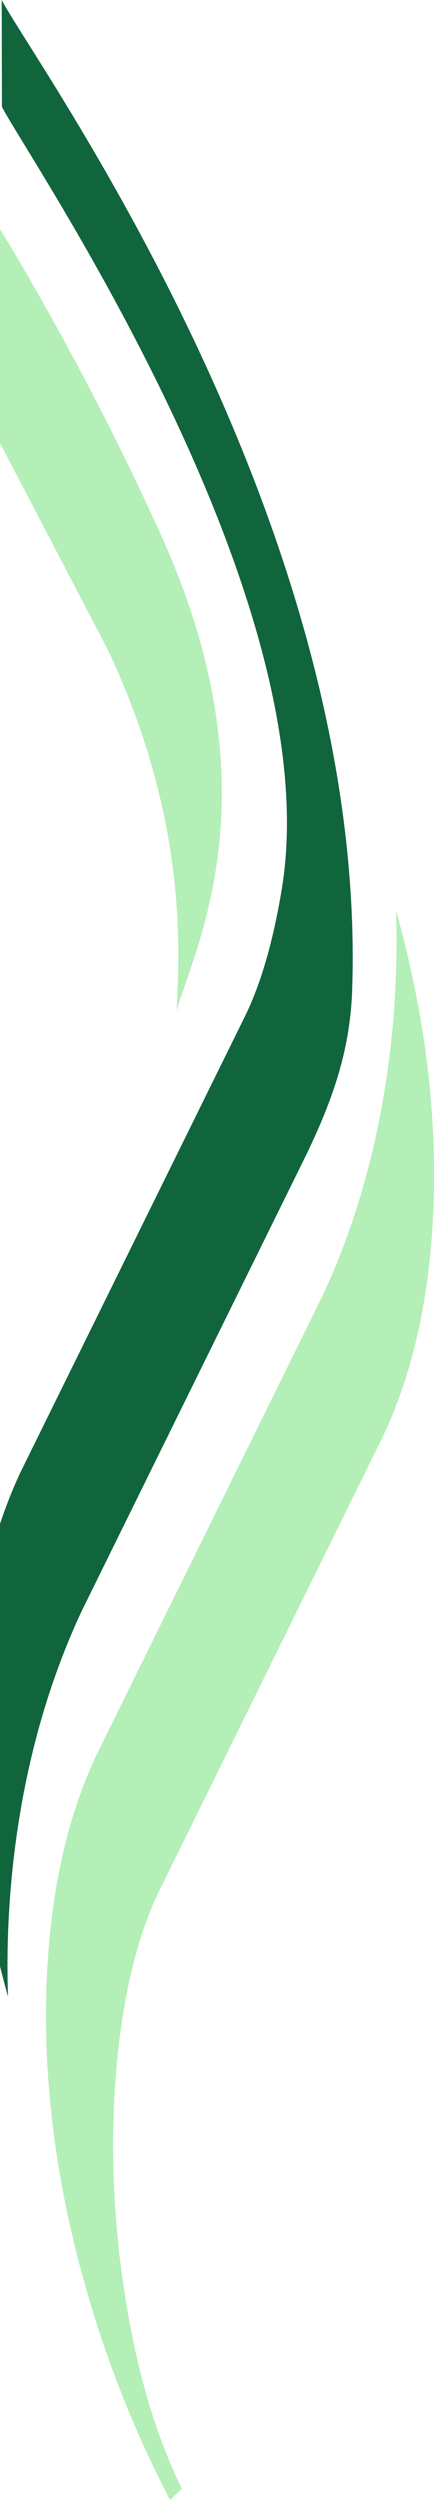
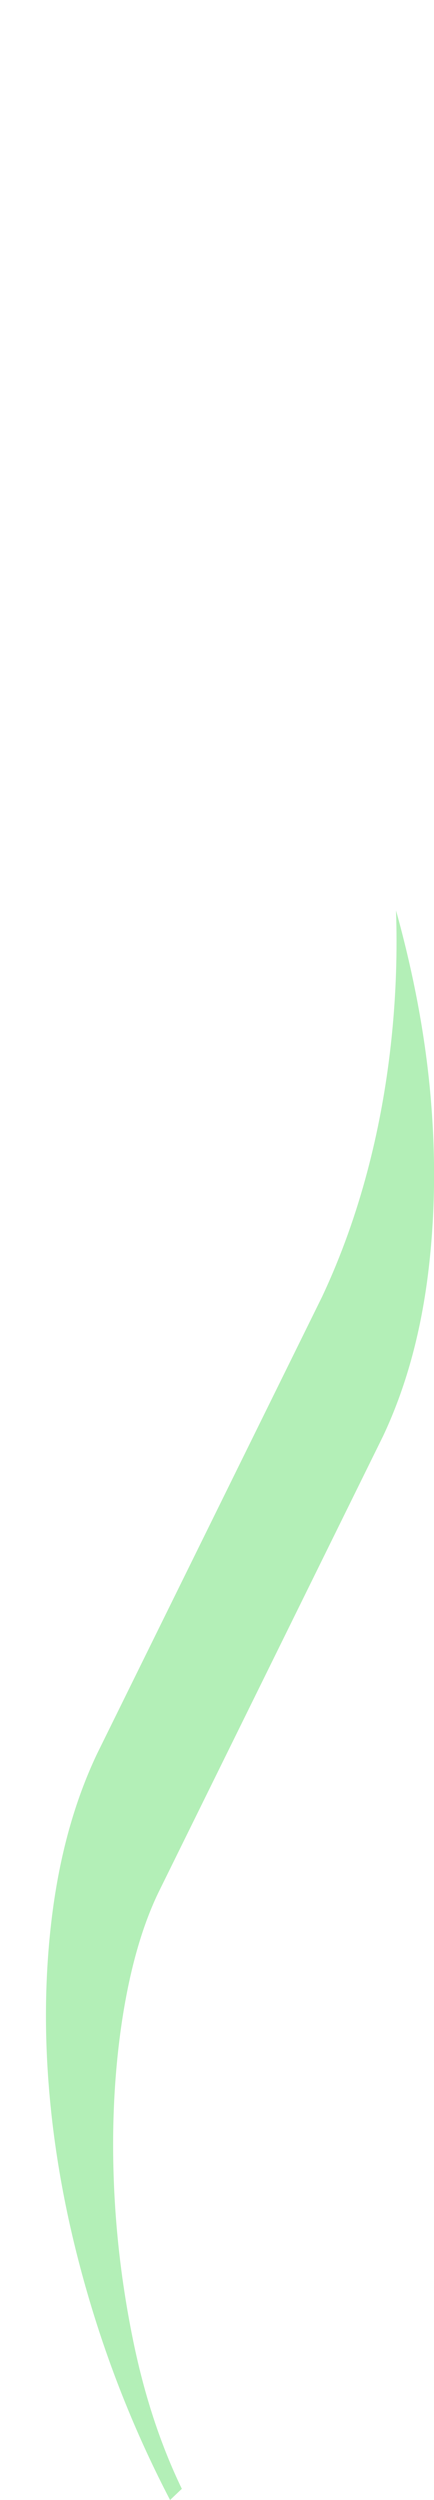
<svg xmlns="http://www.w3.org/2000/svg" version="1.1" id="Layer_1" x="0px" y="0px" width="383.8px" height="2208.7px" viewBox="0 0 383.8 2208.7" style="enable-background:new 0 0 383.8 2208.7;" xml:space="preserve">
  <style type="text/css">
	.st0{fill:#10653D;}
	.st1{fill:#B3EFB7;}
</style>
-   <path class="st0" d="M72.6,1422.6c-70,148.8-66.8,300.2-65.5,341.5c-14.4-51.9-24.4-103.3-29.5-153.9c-5.8-57.8-5.4-113.7,1.3-167.5  c6.7-53.6,19.9-101.3,39.7-143l199.2-404.2c14.2-30,24.4-67.3,31.5-110.8C291.5,525.9,20.3,132.6,1.7,94.3L1.5,0  c28.6,54.9,324.4,460.7,309.9,875.5c-2,56.6-19.9,101.3-39.7,143L72.6,1422.6z" />
-   <path class="st1" d="M143.4,475C74.3,321.4,0,202.5,0,202.5v188.9l95.7,183.3c73.2,155.6,61.9,274.9,60.6,318  C171.3,838.5,244.9,700.7,143.4,475z" />
  <path class="st1" d="M284.8,1145.7c70-148.8,66.7-300.2,65.4-341.4c14.4,51.9,24.5,103.2,29.6,153.9c5.8,57.9,5.4,113.8-1.3,167.6  c-6.7,53.5-20,101.1-39.7,142.9l-199.1,404.1c-14.3,30-24.7,66.9-31.5,110.8c-6.7,43.6-9.3,90.1-7.7,138.9  c1.6,48.8,7.4,97.5,17.4,146.1s24.4,91.9,42.9,130.2l-10.4,9.9c-28.6-54.9-51.9-112.1-69.9-171.8s-30-118.5-35.8-176.6  c-5.8-57.9-5.4-113.7,1.3-167.5c6.7-53.6,19.9-101.3,39.7-143.1L284.8,1145.7z" />
</svg>